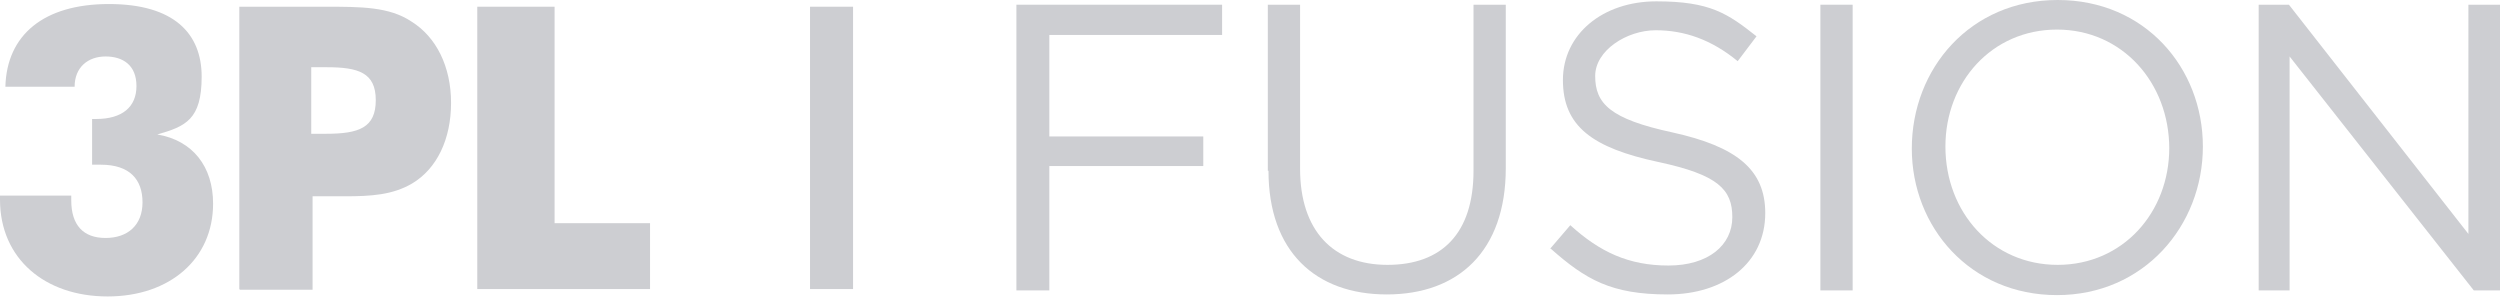
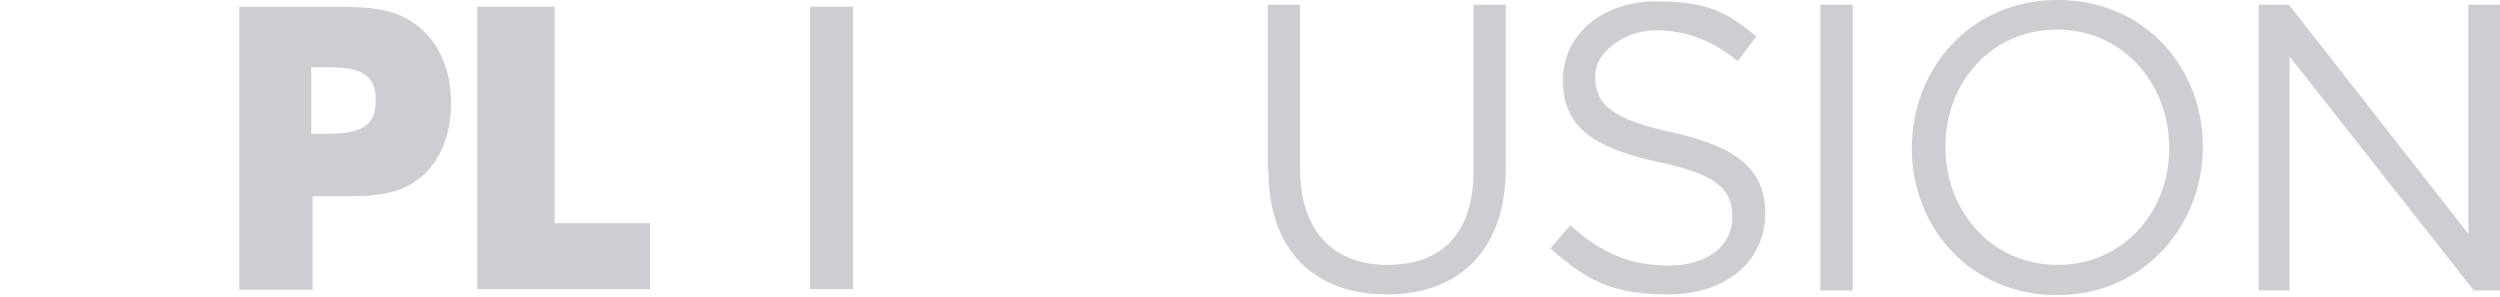
<svg xmlns="http://www.w3.org/2000/svg" id="Layer_2" version="1.1" viewBox="0 0 371.9 44.2">
  <defs>
    <style>
      .st0 {
        fill: #cdced2;
      }
    </style>
  </defs>
  <g id="Layer_1-2">
    <rect class="st0" x="120.5" y="1" width="6.4" height="42" />
-     <polygon class="st0" points="151.2 .7 151.2 43.2 156.1 43.2 156.1 24.7 179 24.7 179 20.3 156.1 20.3 156.1 5.2 181.8 5.2 181.8 .7 151.2 .7" />
    <path class="st0" d="M188.6,25.4V.7h4.8v24.4c0,9.2,4.9,14.3,13,14.3s12.8-4.7,12.8-14V.7h4.8v24.3c0,12.4-7.1,18.8-17.7,18.8s-17.6-6.4-17.6-18.4" />
    <path class="st0" d="M230.6,37l3-3.5c4.4,4,8.7,6,14.6,6s9.5-3,9.5-7.2h0c0-4.1-2.1-6.3-11-8.2-9.8-2.1-14.2-5.3-14.2-12.2h0c0-6.8,5.9-11.7,13.9-11.7s10.6,1.8,14.9,5.2l-2.8,3.7c-3.9-3.2-7.9-4.6-12.2-4.6s-9,3-9,6.8h0c0,4.1,2.2,6.4,11.5,8.4,9.5,2.1,13.8,5.5,13.8,12h0c0,7.4-6.1,12.1-14.5,12.1s-12.2-2.2-17.4-6.8" />
    <rect class="st0" x="270.8" y=".7" width="4.8" height="42.5" />
    <path class="st0" d="M322.7,22.1h0c0-9.8-7-17.7-16.7-17.7s-16.6,7.8-16.6,17.4h0c0,9.8,7,17.6,16.7,17.6s16.6-7.8,16.6-17.4M284.4,22.1h0C284.4,10.2,293.1,0,306.1,0s21.6,10.1,21.6,21.8h0c0,11.8-8.8,22.1-21.7,22.1s-21.6-10.1-21.6-21.8" />
    <polygon class="st0" points="367.2 .7 367.2 34.8 340.5 .7 336 .7 336 43.2 340.6 43.2 340.6 8.4 368 43.2 371.9 43.2 371.9 .7 367.2 .7" />
-     <path class="st0" d="M10.6,29.1v.7c0,3.7,1.8,5.6,5.1,5.6s5.5-1.9,5.5-5.3-1.9-5.6-6.2-5.6-.8,0-1.3,0v-6.8h.6c3.9,0,6-1.8,6-4.9s-2-4.4-4.6-4.4-4.6,1.6-4.6,4.5H.8C1,5.2,6.5.6,16.2.6s13.8,4.4,13.8,10.8-2.4,7.4-6.6,8.6c5.3.9,8.3,4.8,8.3,10.3,0,8.2-6.4,13.8-15.7,13.8S0,38.5,0,29.7v-.6h10.6,0Z" />
    <path class="st0" d="M48.5,19.9c4.9,0,7.4-.9,7.4-5s-2.6-4.9-7.3-4.9h-2.3v9.9h2.2ZM35.6,43V1h12.8c5.3,0,9.5,0,12.8,2.2,3.7,2.3,5.9,6.7,5.9,12.1s-2.1,9.8-5.8,12c-2.9,1.7-6.1,1.9-10,1.9h-4.8v13.9h-10.8,0Z" />
    <polygon class="st0" points="71 1 71 43 96.7 43 96.7 33.2 82.5 33.2 82.5 1 71 1" />
  </g>
</svg>